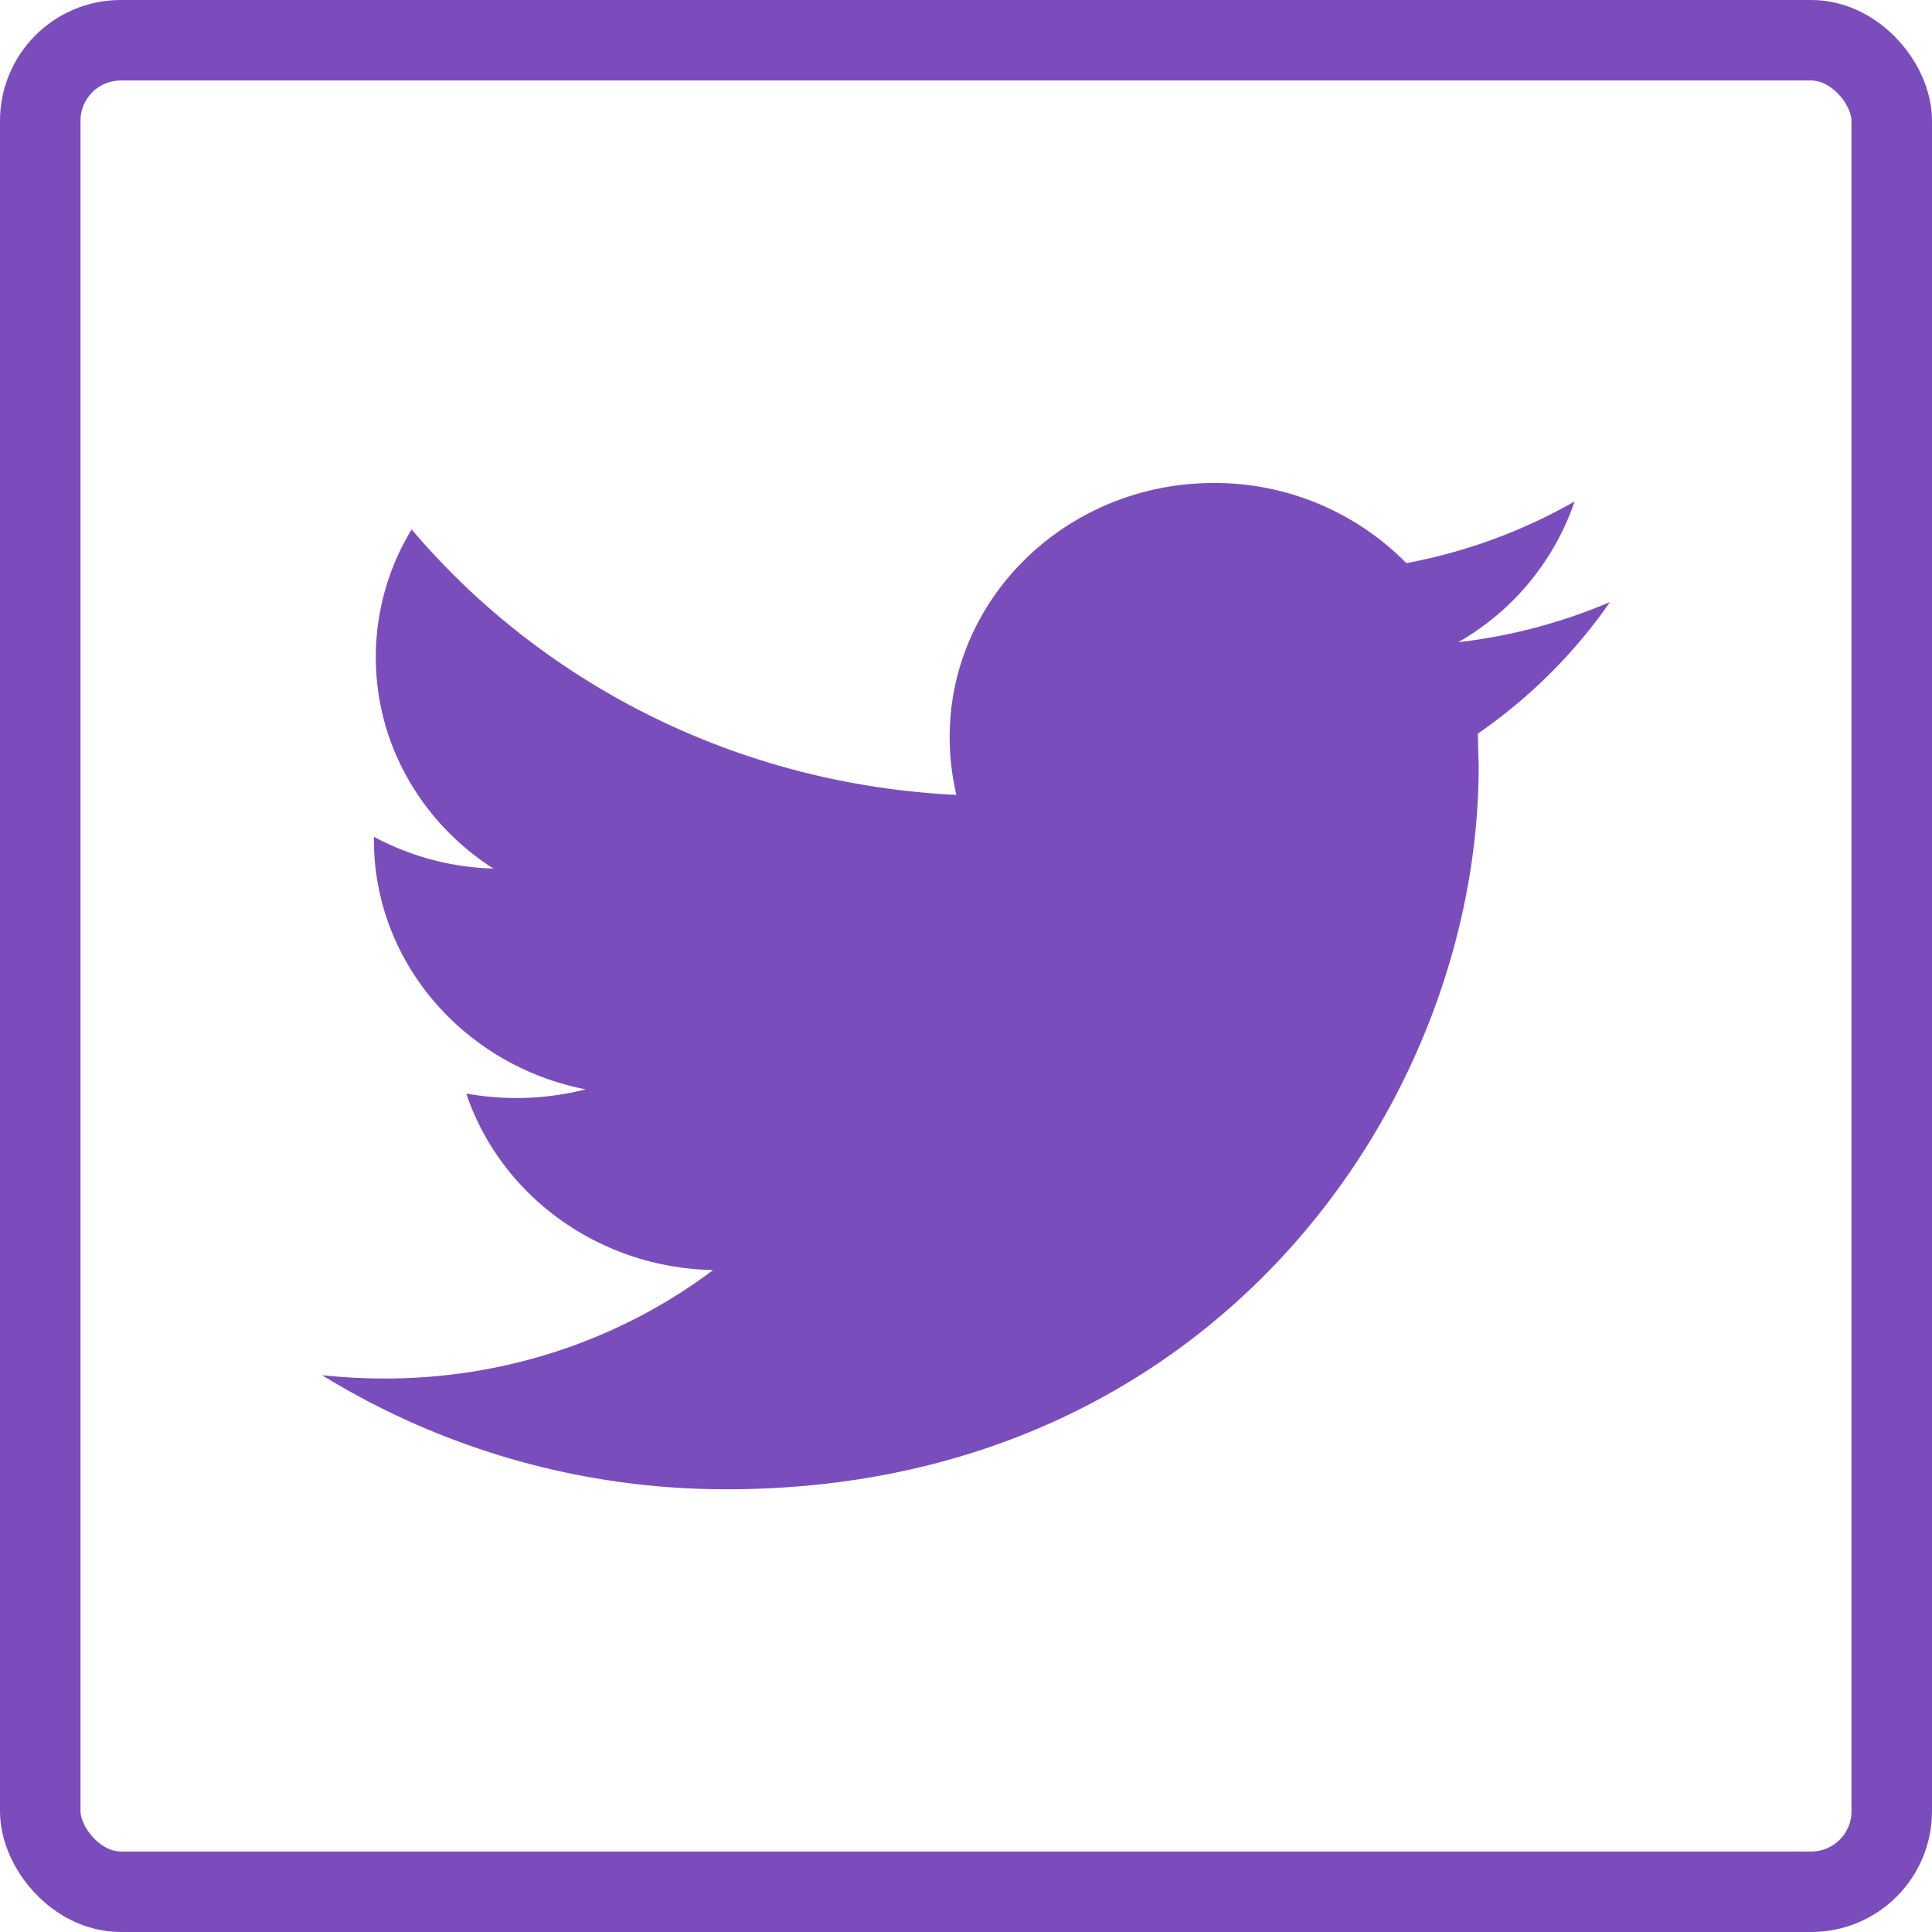
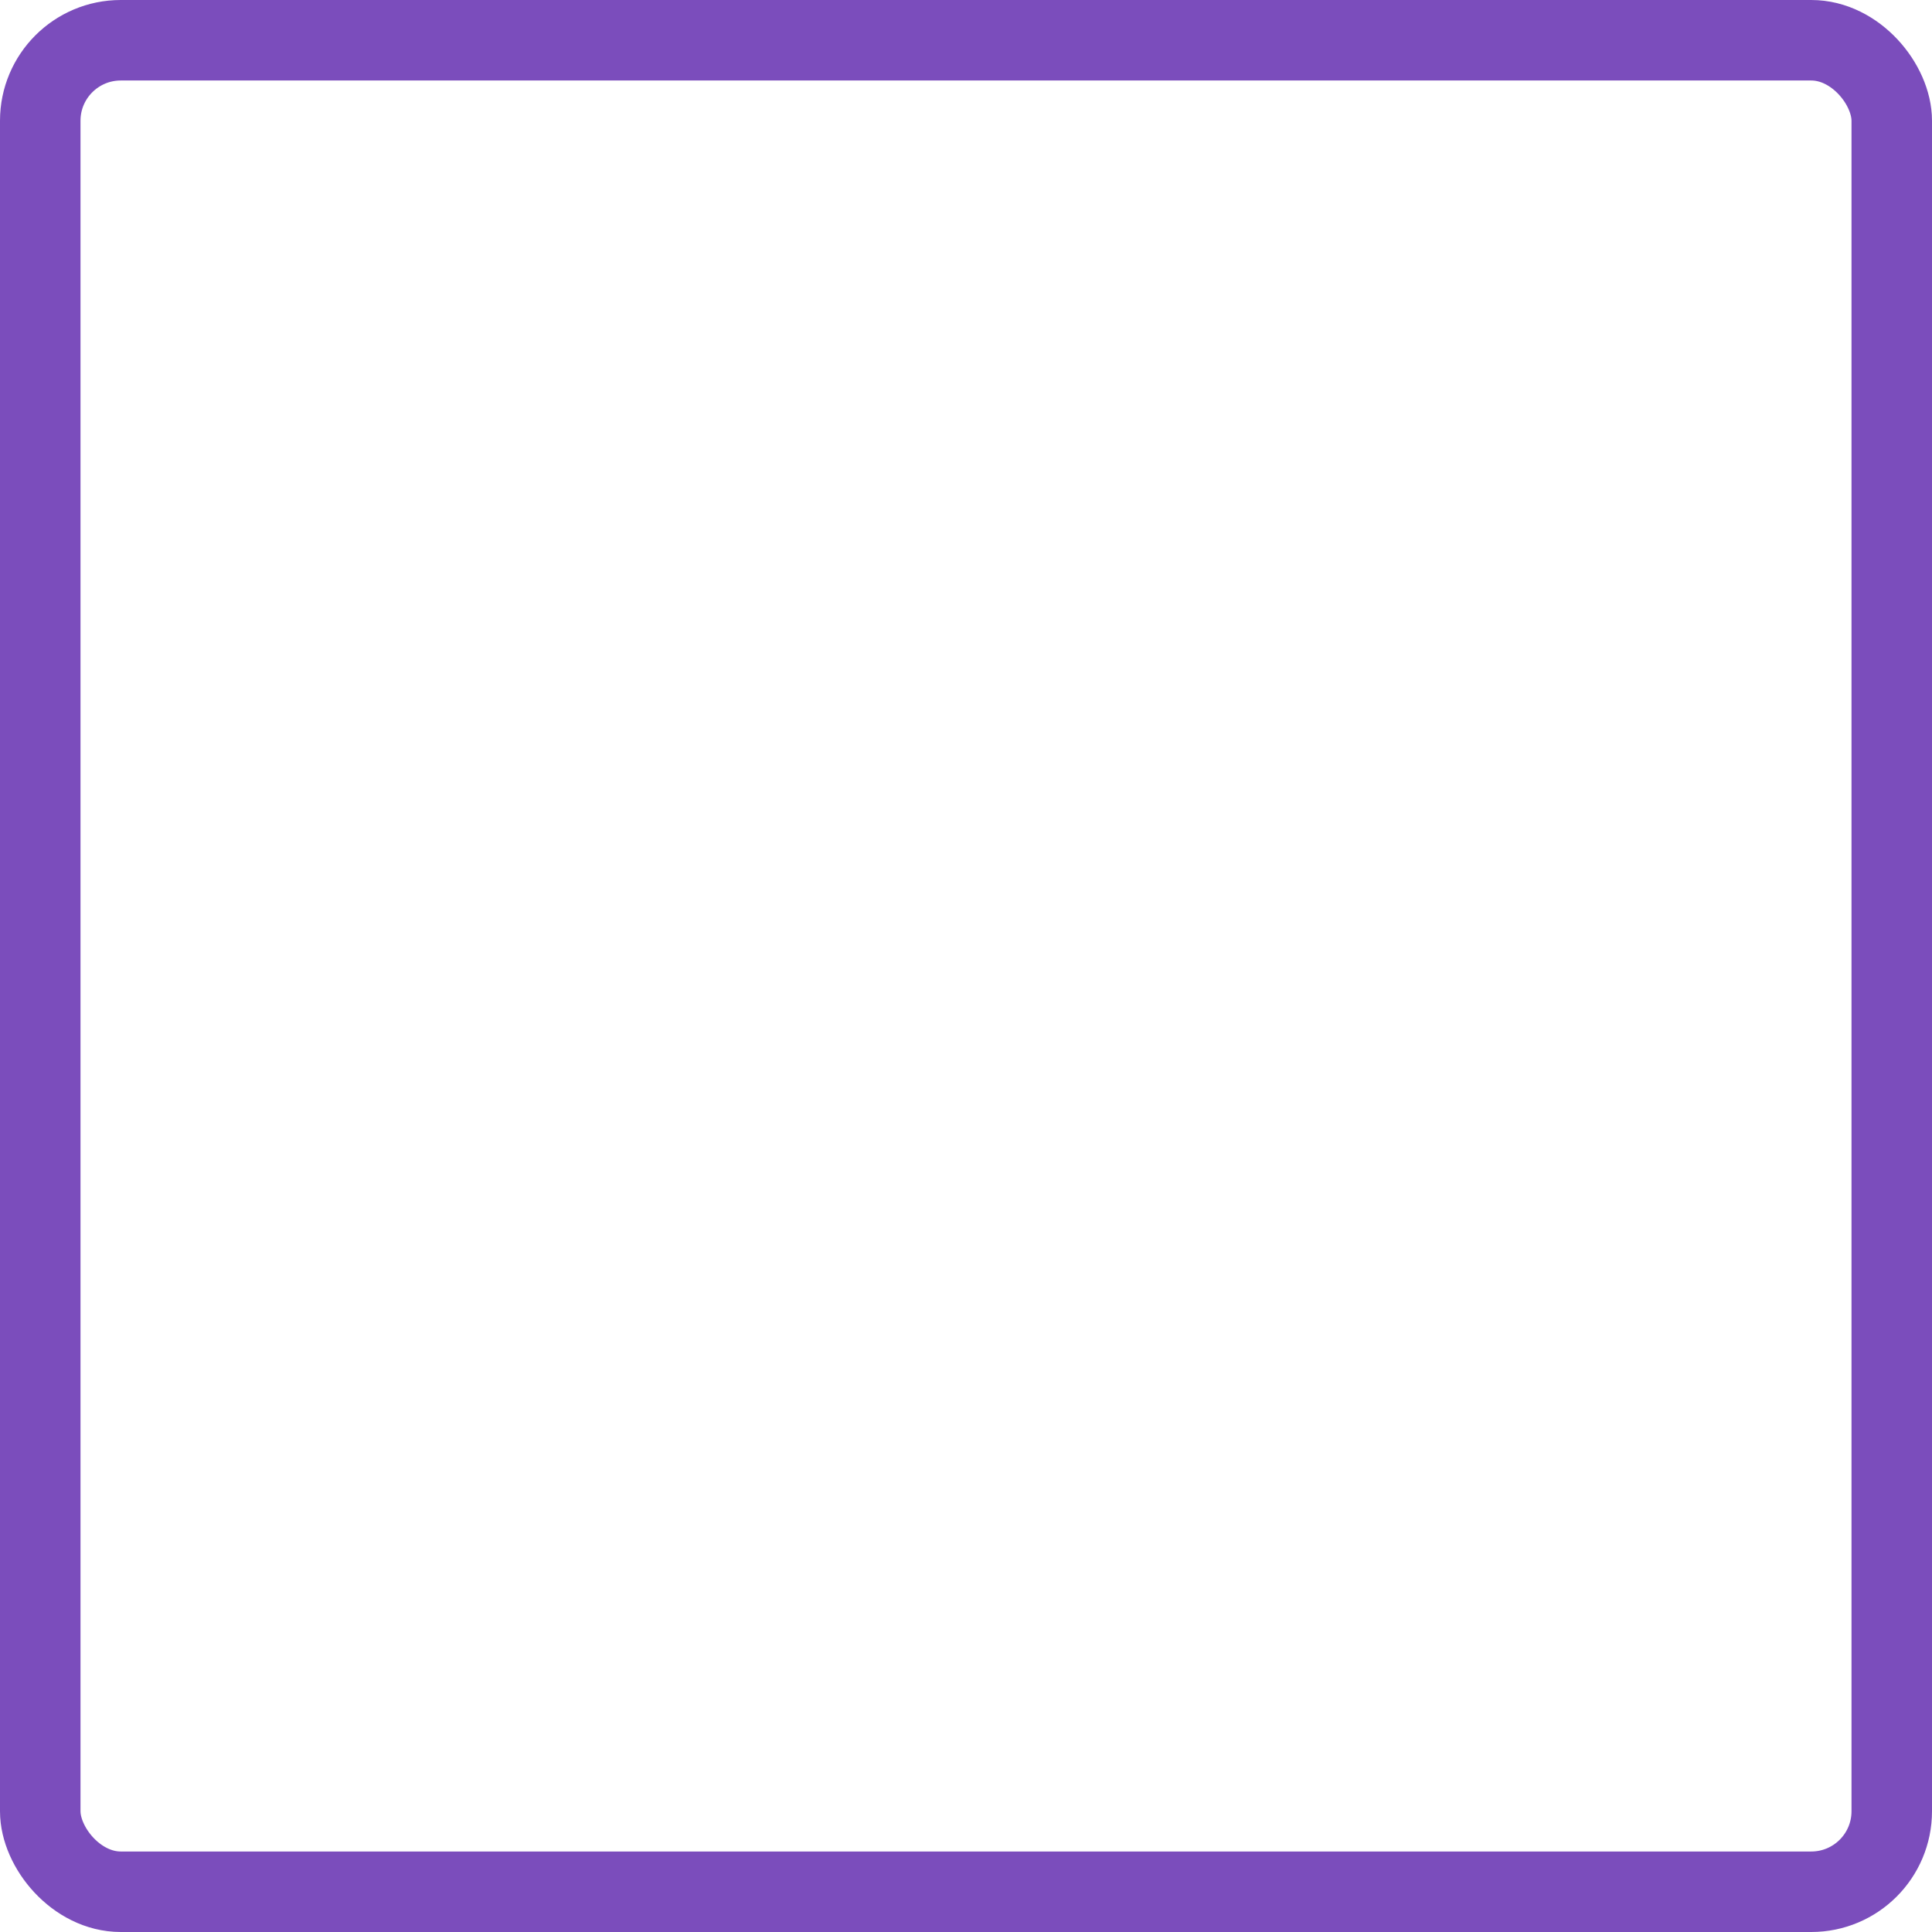
<svg xmlns="http://www.w3.org/2000/svg" width="48" height="48" viewBox="0 0 48 48">
  <g fill="none" fill-rule="evenodd">
-     <path fill="#7A4DBC" d="M40 14.957c-1.172.5-2.442.847-3.77.998a6.41 6.41 0 0 0 2.89-3.496 13.402 13.402 0 0 1-4.18 1.532A6.677 6.677 0 0 0 30.156 12c-3.622 0-6.562 2.827-6.562 6.311 0 .498.06.976.167 1.438-5.46-.264-10.291-2.772-13.534-6.595-.567.93-.89 2.02-.89 3.176 0 2.188 1.163 4.124 2.92 5.249a6.661 6.661 0 0 1-2.967-.789v.077c0 3.06 2.265 5.614 5.262 6.198a7.028 7.028 0 0 1-2.967.104c.84 2.507 3.26 4.328 6.132 4.385-2.248 1.69-5.08 2.695-8.155 2.695-.527 0-1.045-.028-1.562-.084A19.118 19.118 0 0 0 18.067 37c12.069 0 18.67-9.617 18.67-17.955l-.02-.818c1.29-.892 2.403-2 3.283-3.27z" />
    <rect width="46" height="46" x="1" y="1" stroke="#7B4DBC" stroke-width="2" rx="2" />
  </g>
</svg>